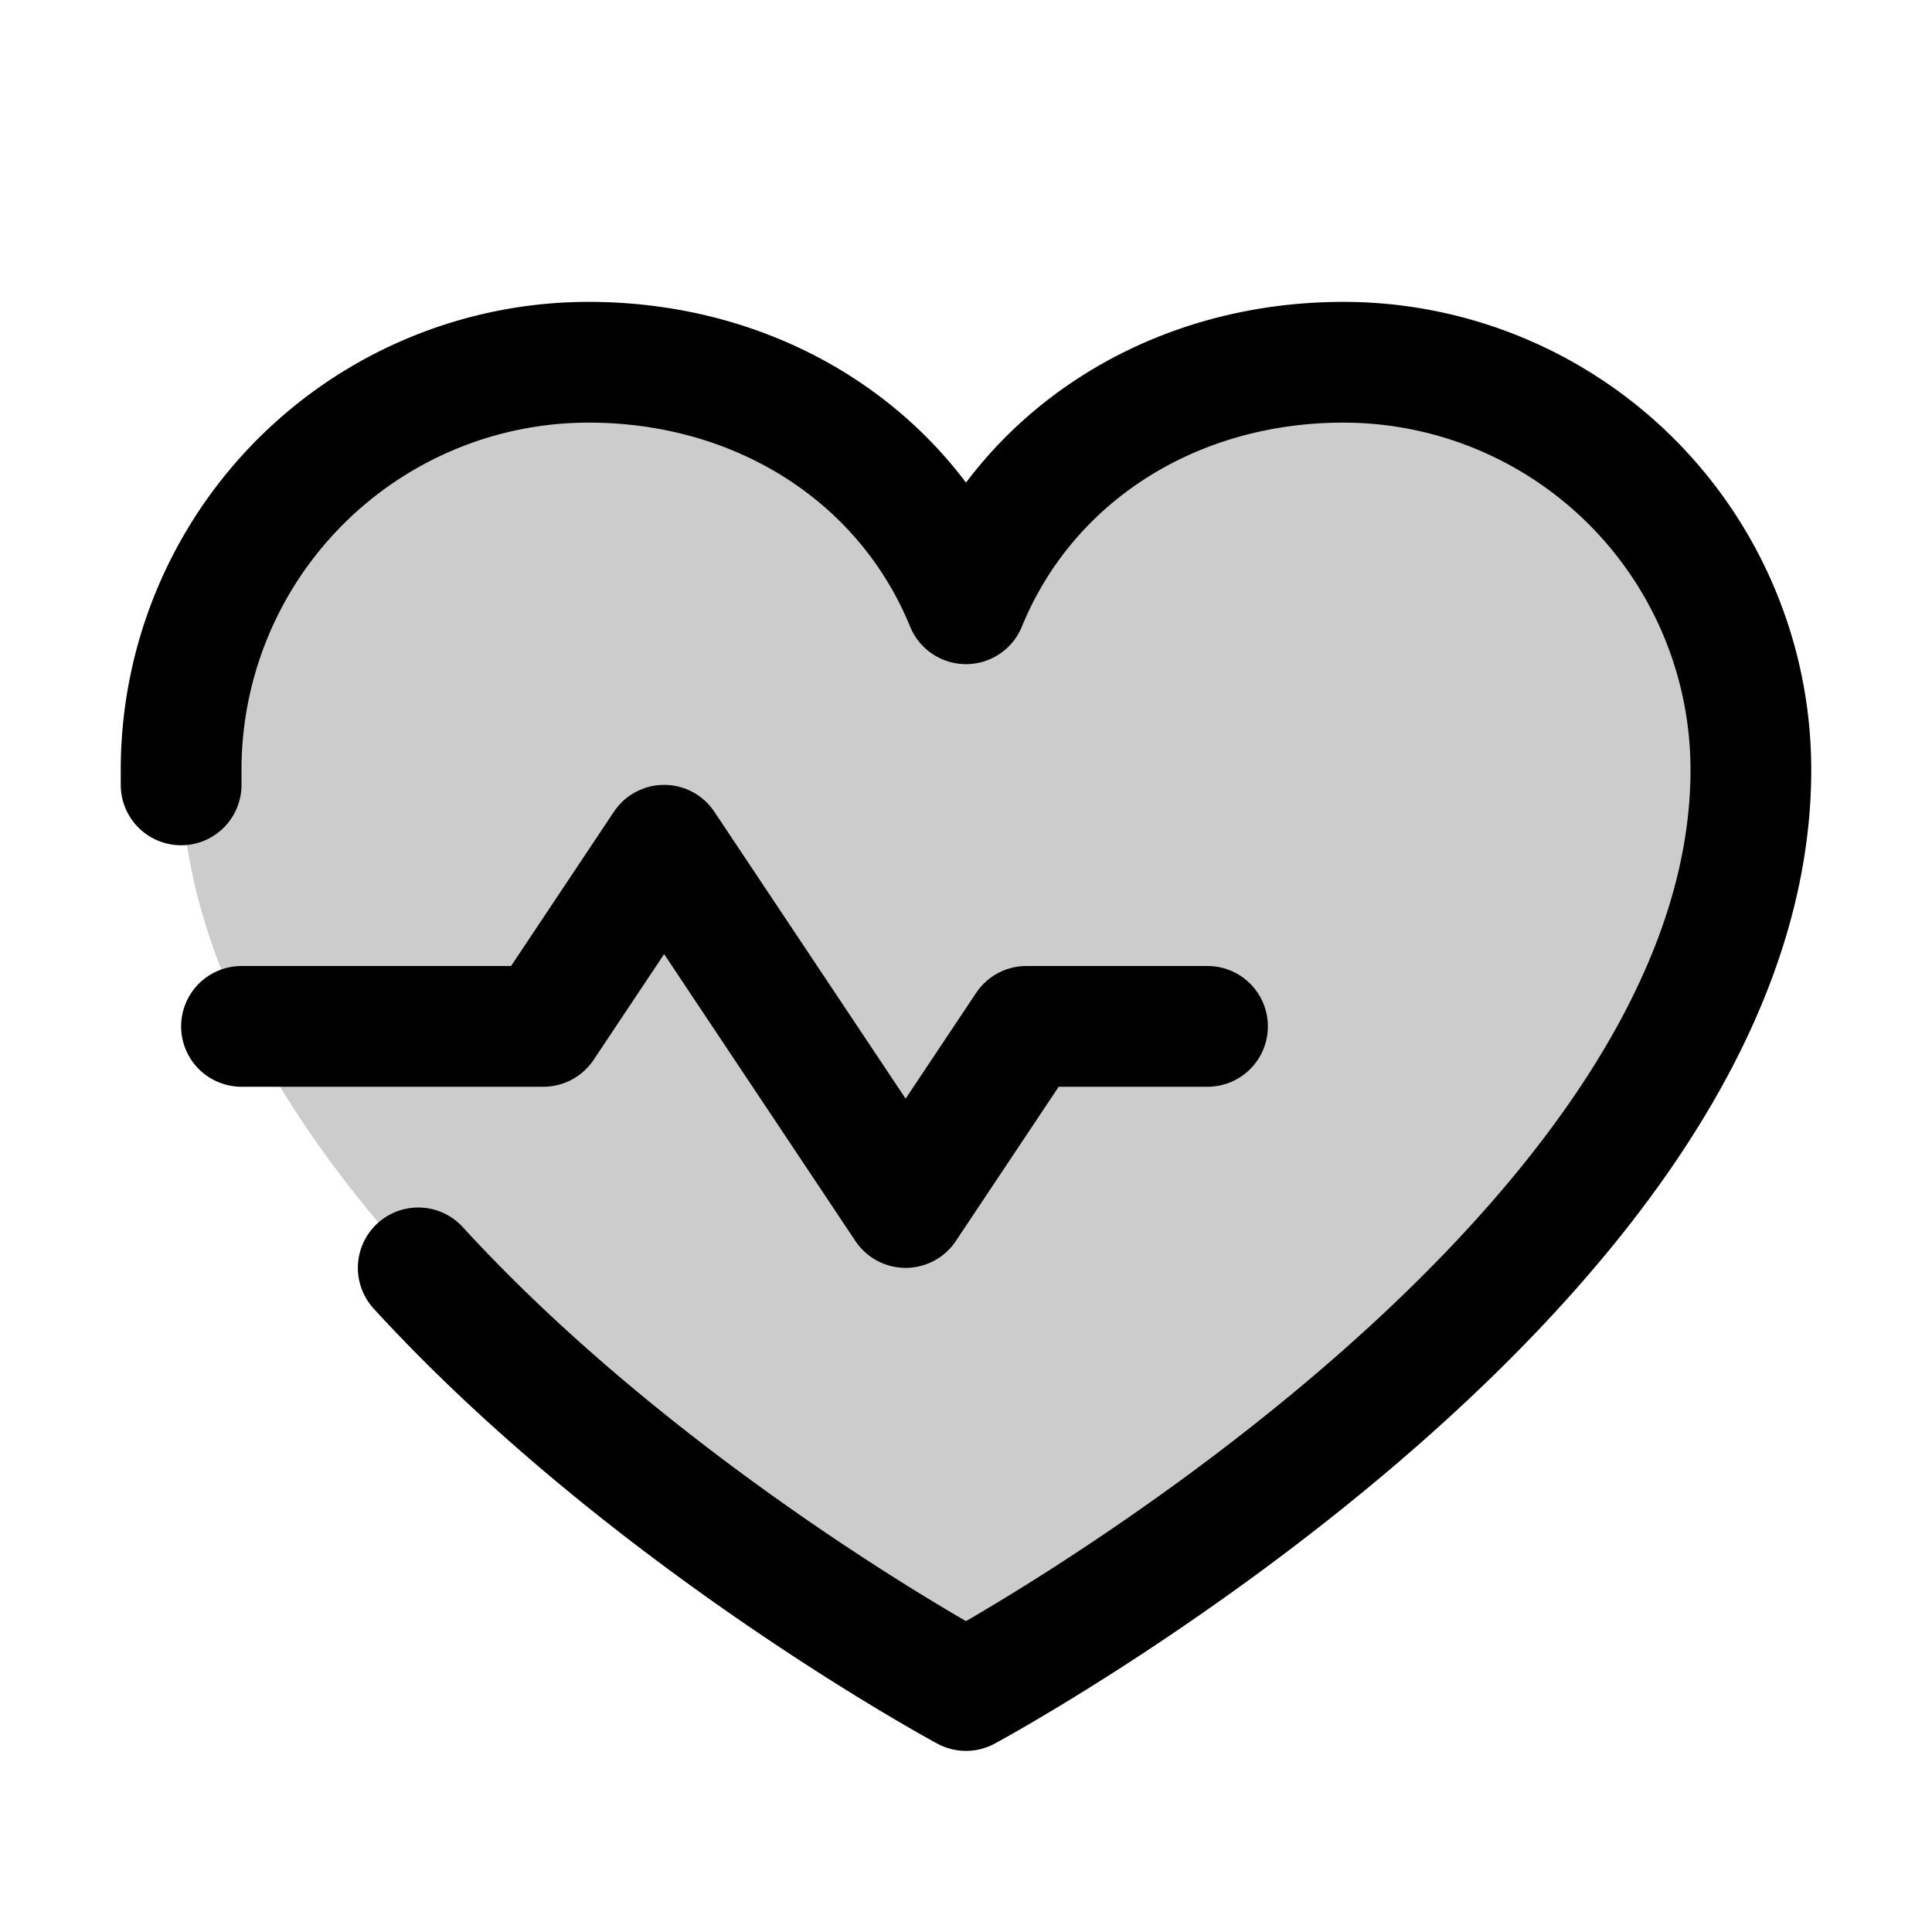
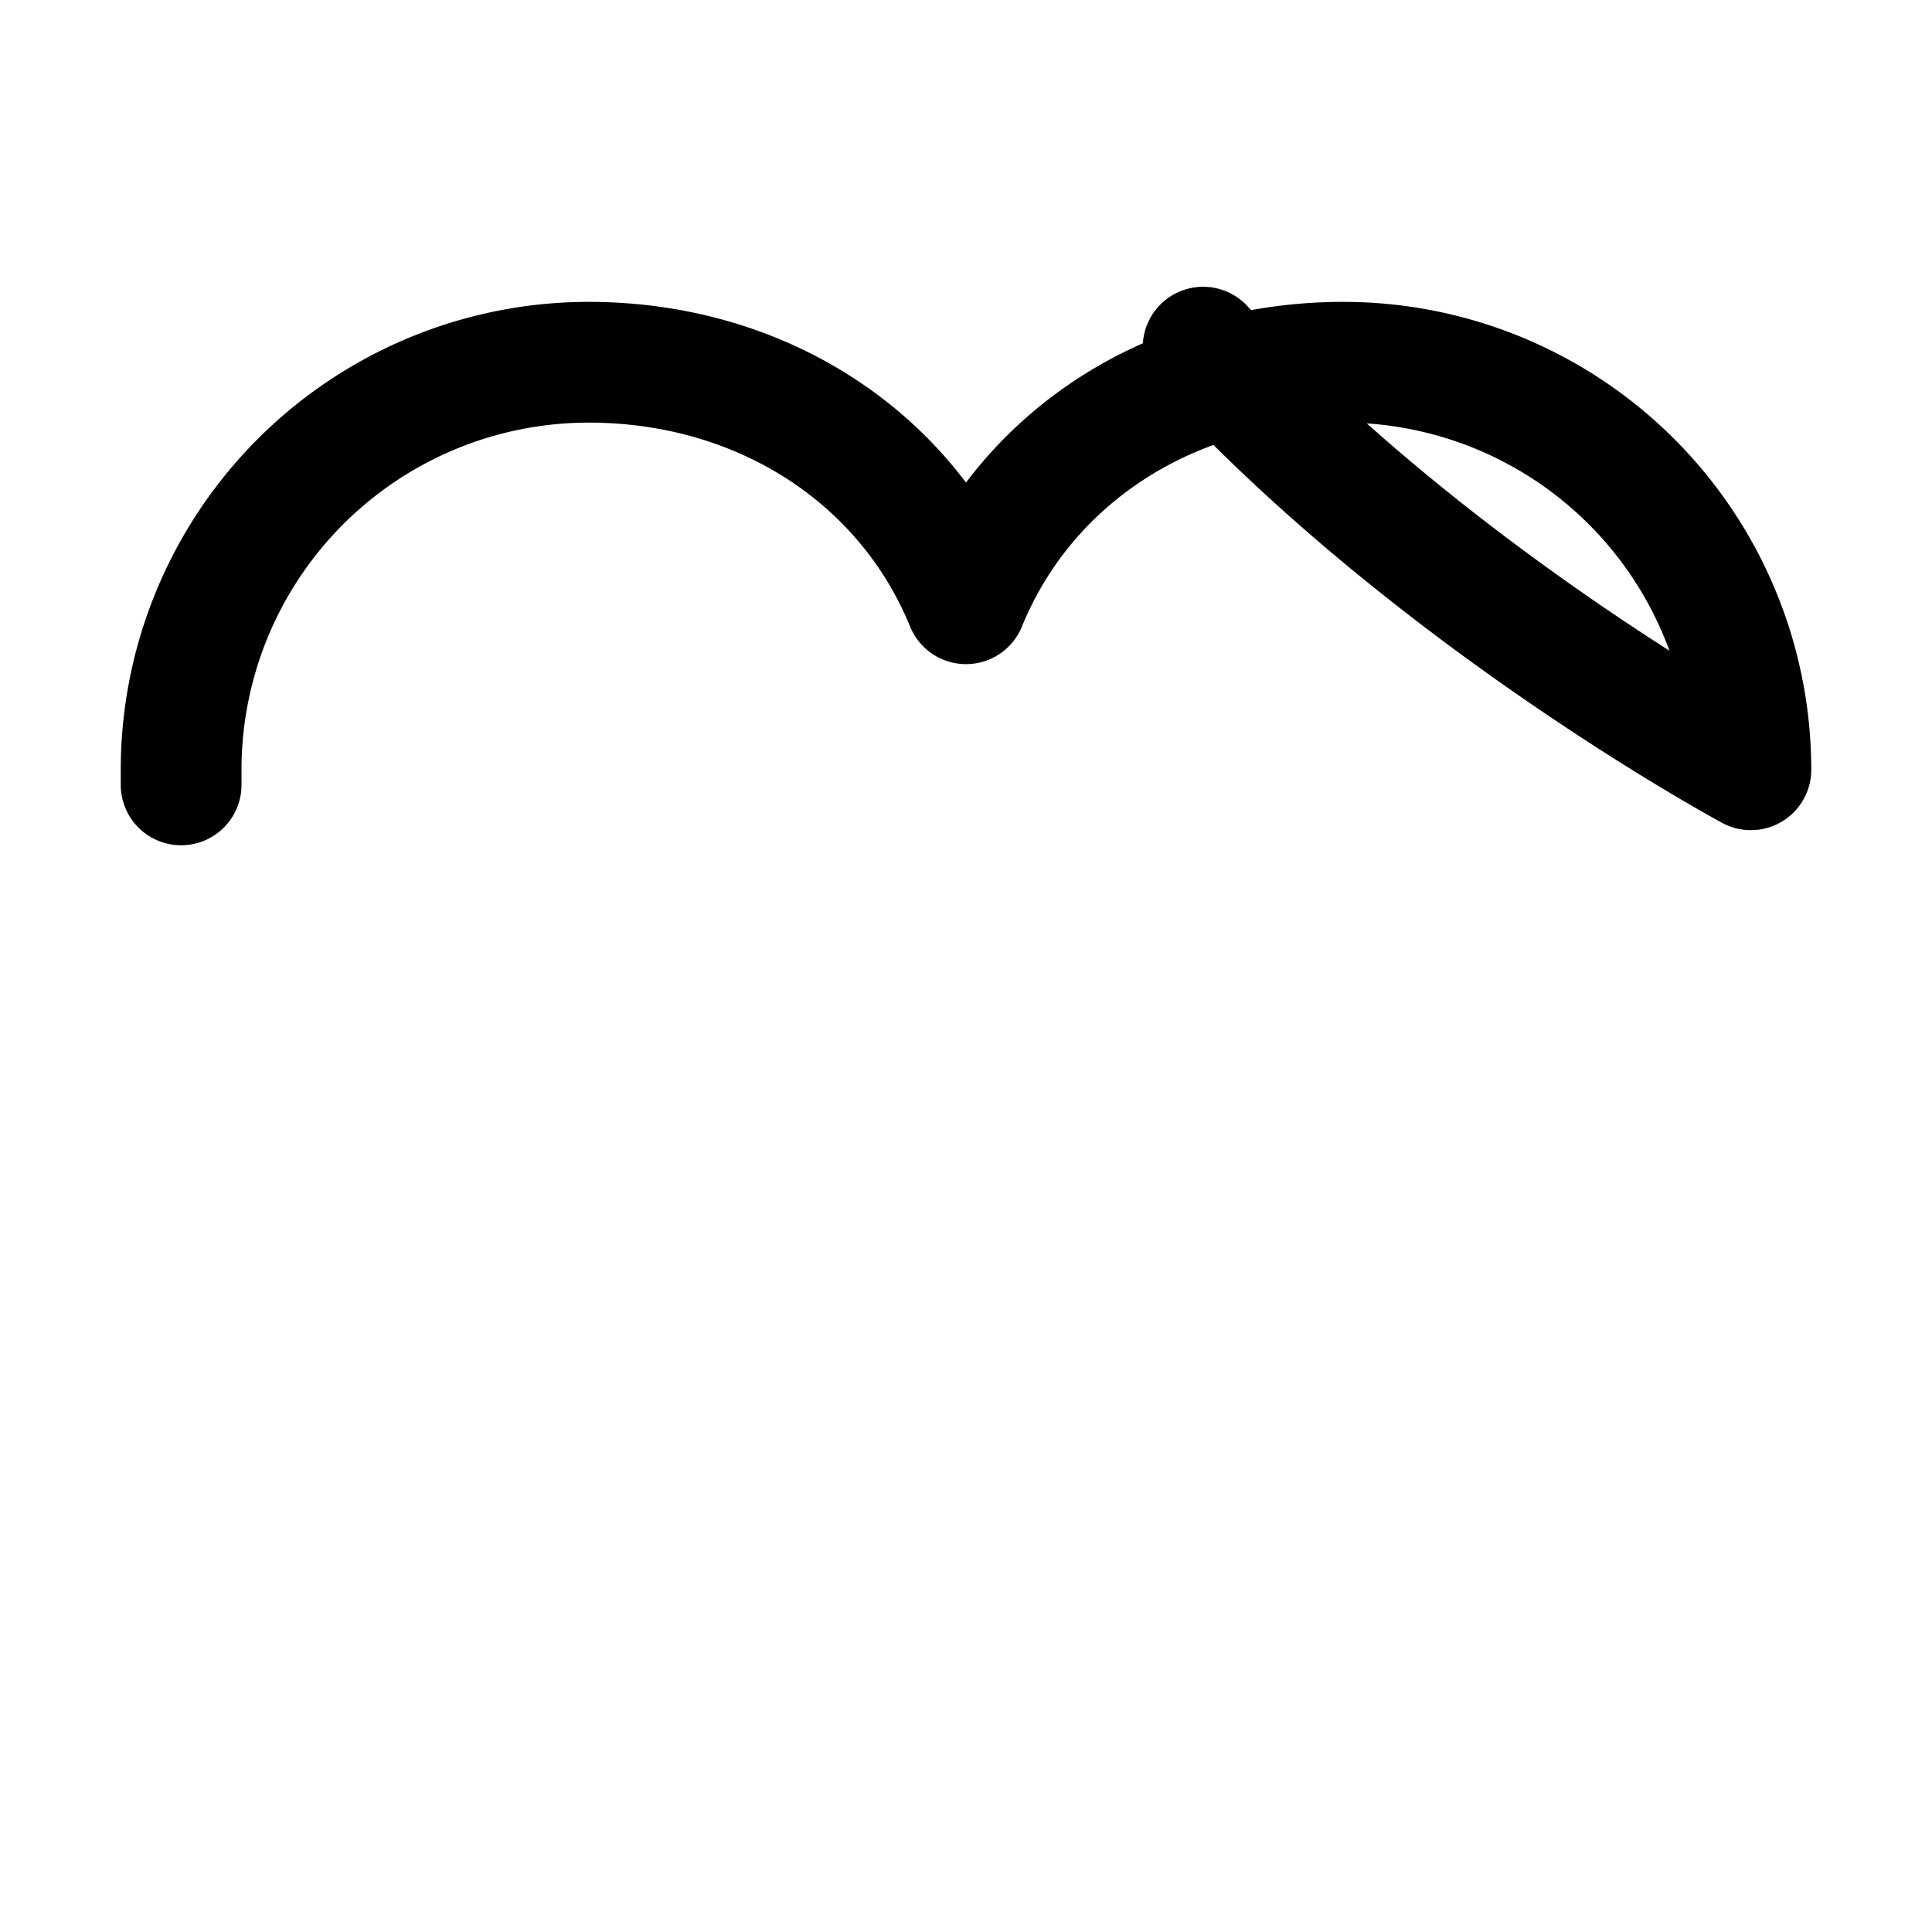
<svg xmlns="http://www.w3.org/2000/svg" viewBox="0 0 256 256">
  <rect width="256" height="256" fill="none" />
-   <path d="M128,224S24,168,24,102A54,54,0,0,1,78,48c22.59,0,41.94,12.31,50,32,8.06-19.69,27.41-32,50-32a54,54,0,0,1,54,54C232,168,128,224,128,224Z" opacity="0.2" />
-   <polyline points="32 136 72 136 88 112 120 160 136 136 160 136" fill="none" stroke="currentColor" stroke-linecap="round" stroke-linejoin="round" stroke-width="16" />
-   <path d="M24,104c0-.67,0-1.33,0-2A54,54,0,0,1,78,48c22.59,0,41.94,12.31,50,32,8.06-19.69,27.41-32,50-32a54,54,0,0,1,54,54c0,66-104,122-104,122s-42-22.6-72.58-56" fill="none" stroke="currentColor" stroke-linecap="round" stroke-linejoin="round" stroke-width="16" />
+   <path d="M24,104c0-.67,0-1.33,0-2A54,54,0,0,1,78,48c22.59,0,41.94,12.31,50,32,8.06-19.69,27.41-32,50-32a54,54,0,0,1,54,54s-42-22.6-72.58-56" fill="none" stroke="currentColor" stroke-linecap="round" stroke-linejoin="round" stroke-width="16" />
</svg>